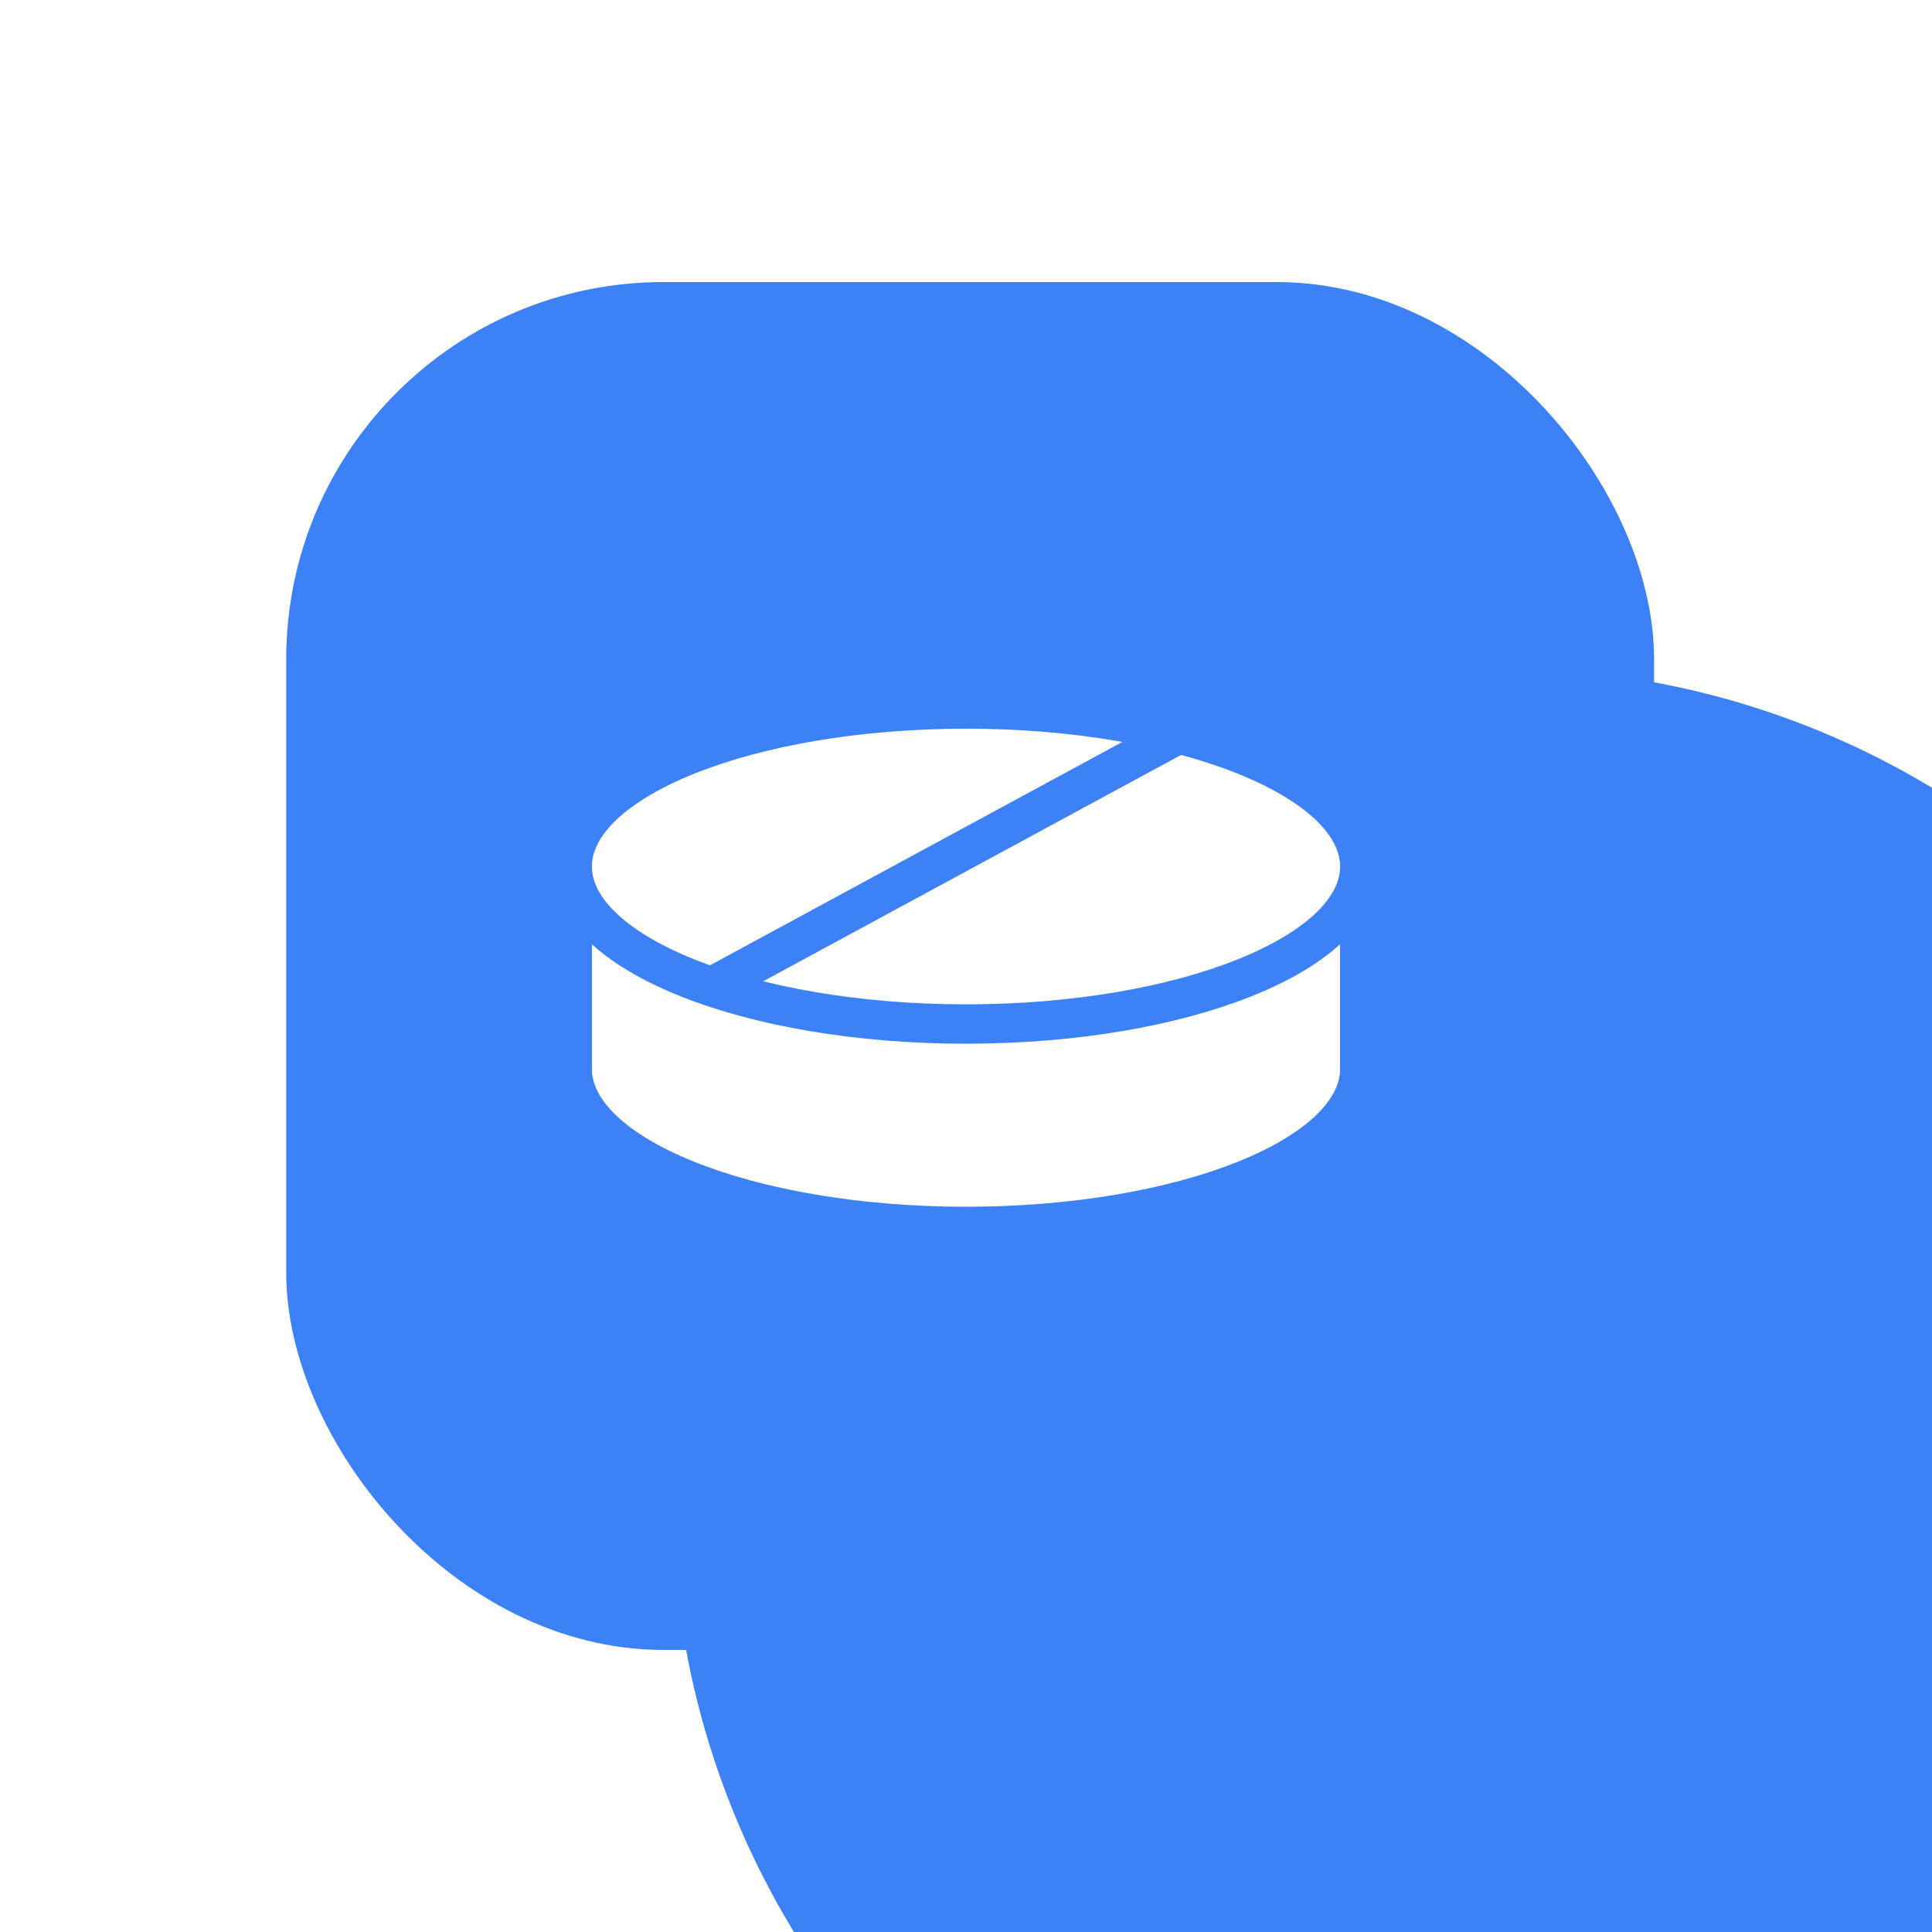
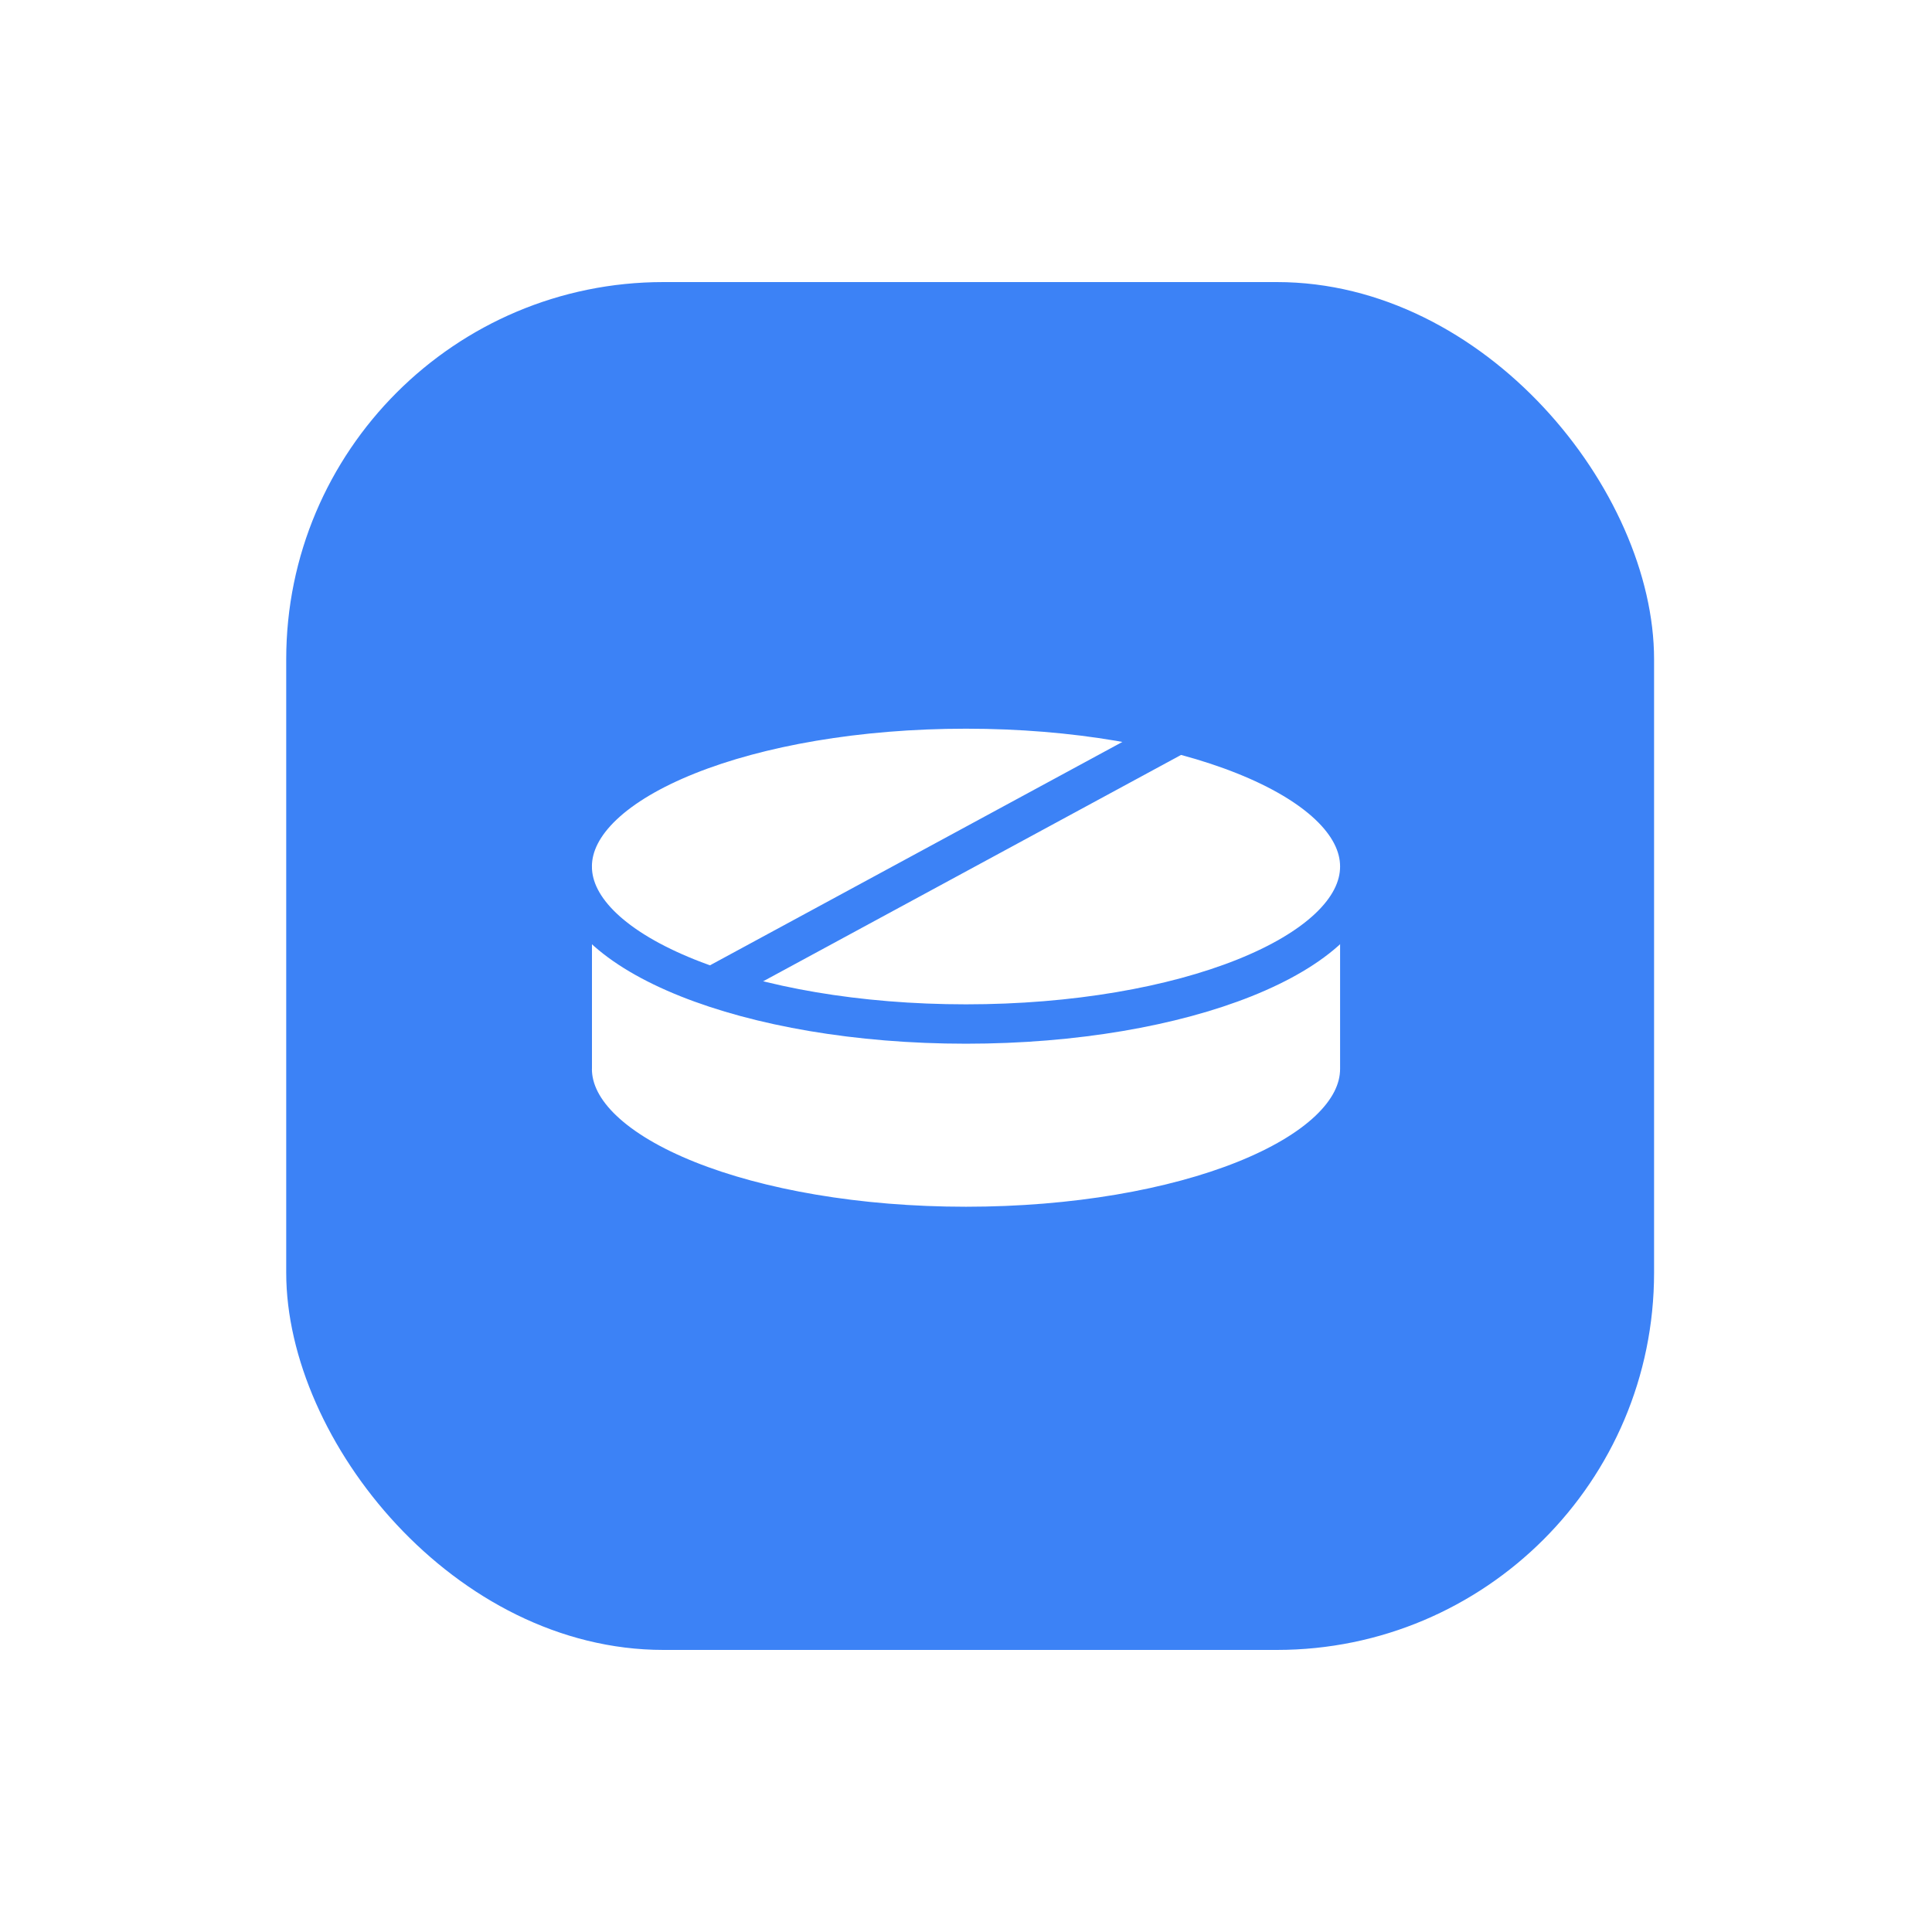
<svg xmlns="http://www.w3.org/2000/svg" width="500" height="500" viewBox="0 0 500 500" fill="none">
  <g clip-path="url(#clip0_411_11000)">
    <g filter="url(#filter0_f_411_11000)">
-       <circle cx="389" cy="388" r="215" fill="#3C82F6" />
-     </g>
+       </g>
    <g filter="url(#filter1_ii_411_11000)">
      <rect x="73" y="73" width="354" height="354" rx="97.618" fill="#3C82F6" />
    </g>
    <rect x="148.627" y="230.154" width="202.745" height="53.636" fill="white" stroke="#3C82F6" stroke-width="1.073" />
    <path d="M351.909 276.635C351.909 299.157 306.305 317.398 250 317.398C193.695 317.398 148.091 299.157 148.091 276.635" fill="white" />
    <path d="M351.909 276.635C351.909 299.157 306.305 317.398 250 317.398C193.695 317.398 148.091 299.157 148.091 276.635V231.227H351.909V276.635Z" stroke="#3C82F6" stroke-width="10.191" stroke-miterlimit="10" />
    <path d="M250 265.016C306.283 265.016 351.909 246.766 351.909 224.253C351.909 201.74 306.283 183.49 250 183.49C193.717 183.49 148.091 201.74 148.091 224.253C148.091 246.766 193.717 265.016 250 265.016Z" fill="white" stroke="#3C82F6" stroke-width="10.191" stroke-miterlimit="10" />
    <path d="M148.091 276.633V224.252" stroke="#3C82F6" stroke-width="10.191" stroke-miterlimit="10" />
-     <path d="M351.909 276.633V224.252" stroke="#3C82F6" stroke-width="10.191" stroke-miterlimit="10" />
    <path d="M182.386 256.351L304.677 190.111" stroke="#3C82F6" stroke-width="10.191" stroke-miterlimit="10" />
  </g>
  <defs>
    <filter id="filter0_f_411_11000" x="-18.1" y="-19.1" width="814.2" height="814.2" filterUnits="userSpaceOnUse" color-interpolation-filters="sRGB">
      <feFlood flood-opacity="0" result="BackgroundImageFix" />
      <feBlend mode="normal" in="SourceGraphic" in2="BackgroundImageFix" result="shape" />
      <feGaussianBlur stdDeviation="96.05" result="effect1_foregroundBlur_411_11000" />
    </filter>
    <filter id="filter1_ii_411_11000" x="68.709" y="73" width="363.655" height="354" filterUnits="userSpaceOnUse" color-interpolation-filters="sRGB">
      <feFlood flood-opacity="0" result="BackgroundImageFix" />
      <feBlend mode="normal" in="SourceGraphic" in2="BackgroundImageFix" result="shape" />
      <feColorMatrix in="SourceAlpha" type="matrix" values="0 0 0 0 0 0 0 0 0 0 0 0 0 0 0 0 0 0 127 0" result="hardAlpha" />
      <feOffset dx="5.364" />
      <feGaussianBlur stdDeviation="4.291" />
      <feComposite in2="hardAlpha" operator="arithmetic" k2="-1" k3="1" />
      <feColorMatrix type="matrix" values="0 0 0 0 1 0 0 0 0 1 0 0 0 0 1 0 0 0 0.28 0" />
      <feBlend mode="normal" in2="shape" result="effect1_innerShadow_411_11000" />
      <feColorMatrix in="SourceAlpha" type="matrix" values="0 0 0 0 0 0 0 0 0 0 0 0 0 0 0 0 0 0 127 0" result="hardAlpha" />
      <feOffset dx="-4.291" />
      <feGaussianBlur stdDeviation="4.291" />
      <feComposite in2="hardAlpha" operator="arithmetic" k2="-1" k3="1" />
      <feColorMatrix type="matrix" values="0 0 0 0 0 0 0 0 0 0 0 0 0 0 0 0 0 0 0.5 0" />
      <feBlend mode="normal" in2="effect1_innerShadow_411_11000" result="effect2_innerShadow_411_11000" />
    </filter>
    <clipPath id="clip0_411_11000">
      <rect width="500" height="500" fill="white" />
    </clipPath>
  </defs>
</svg>